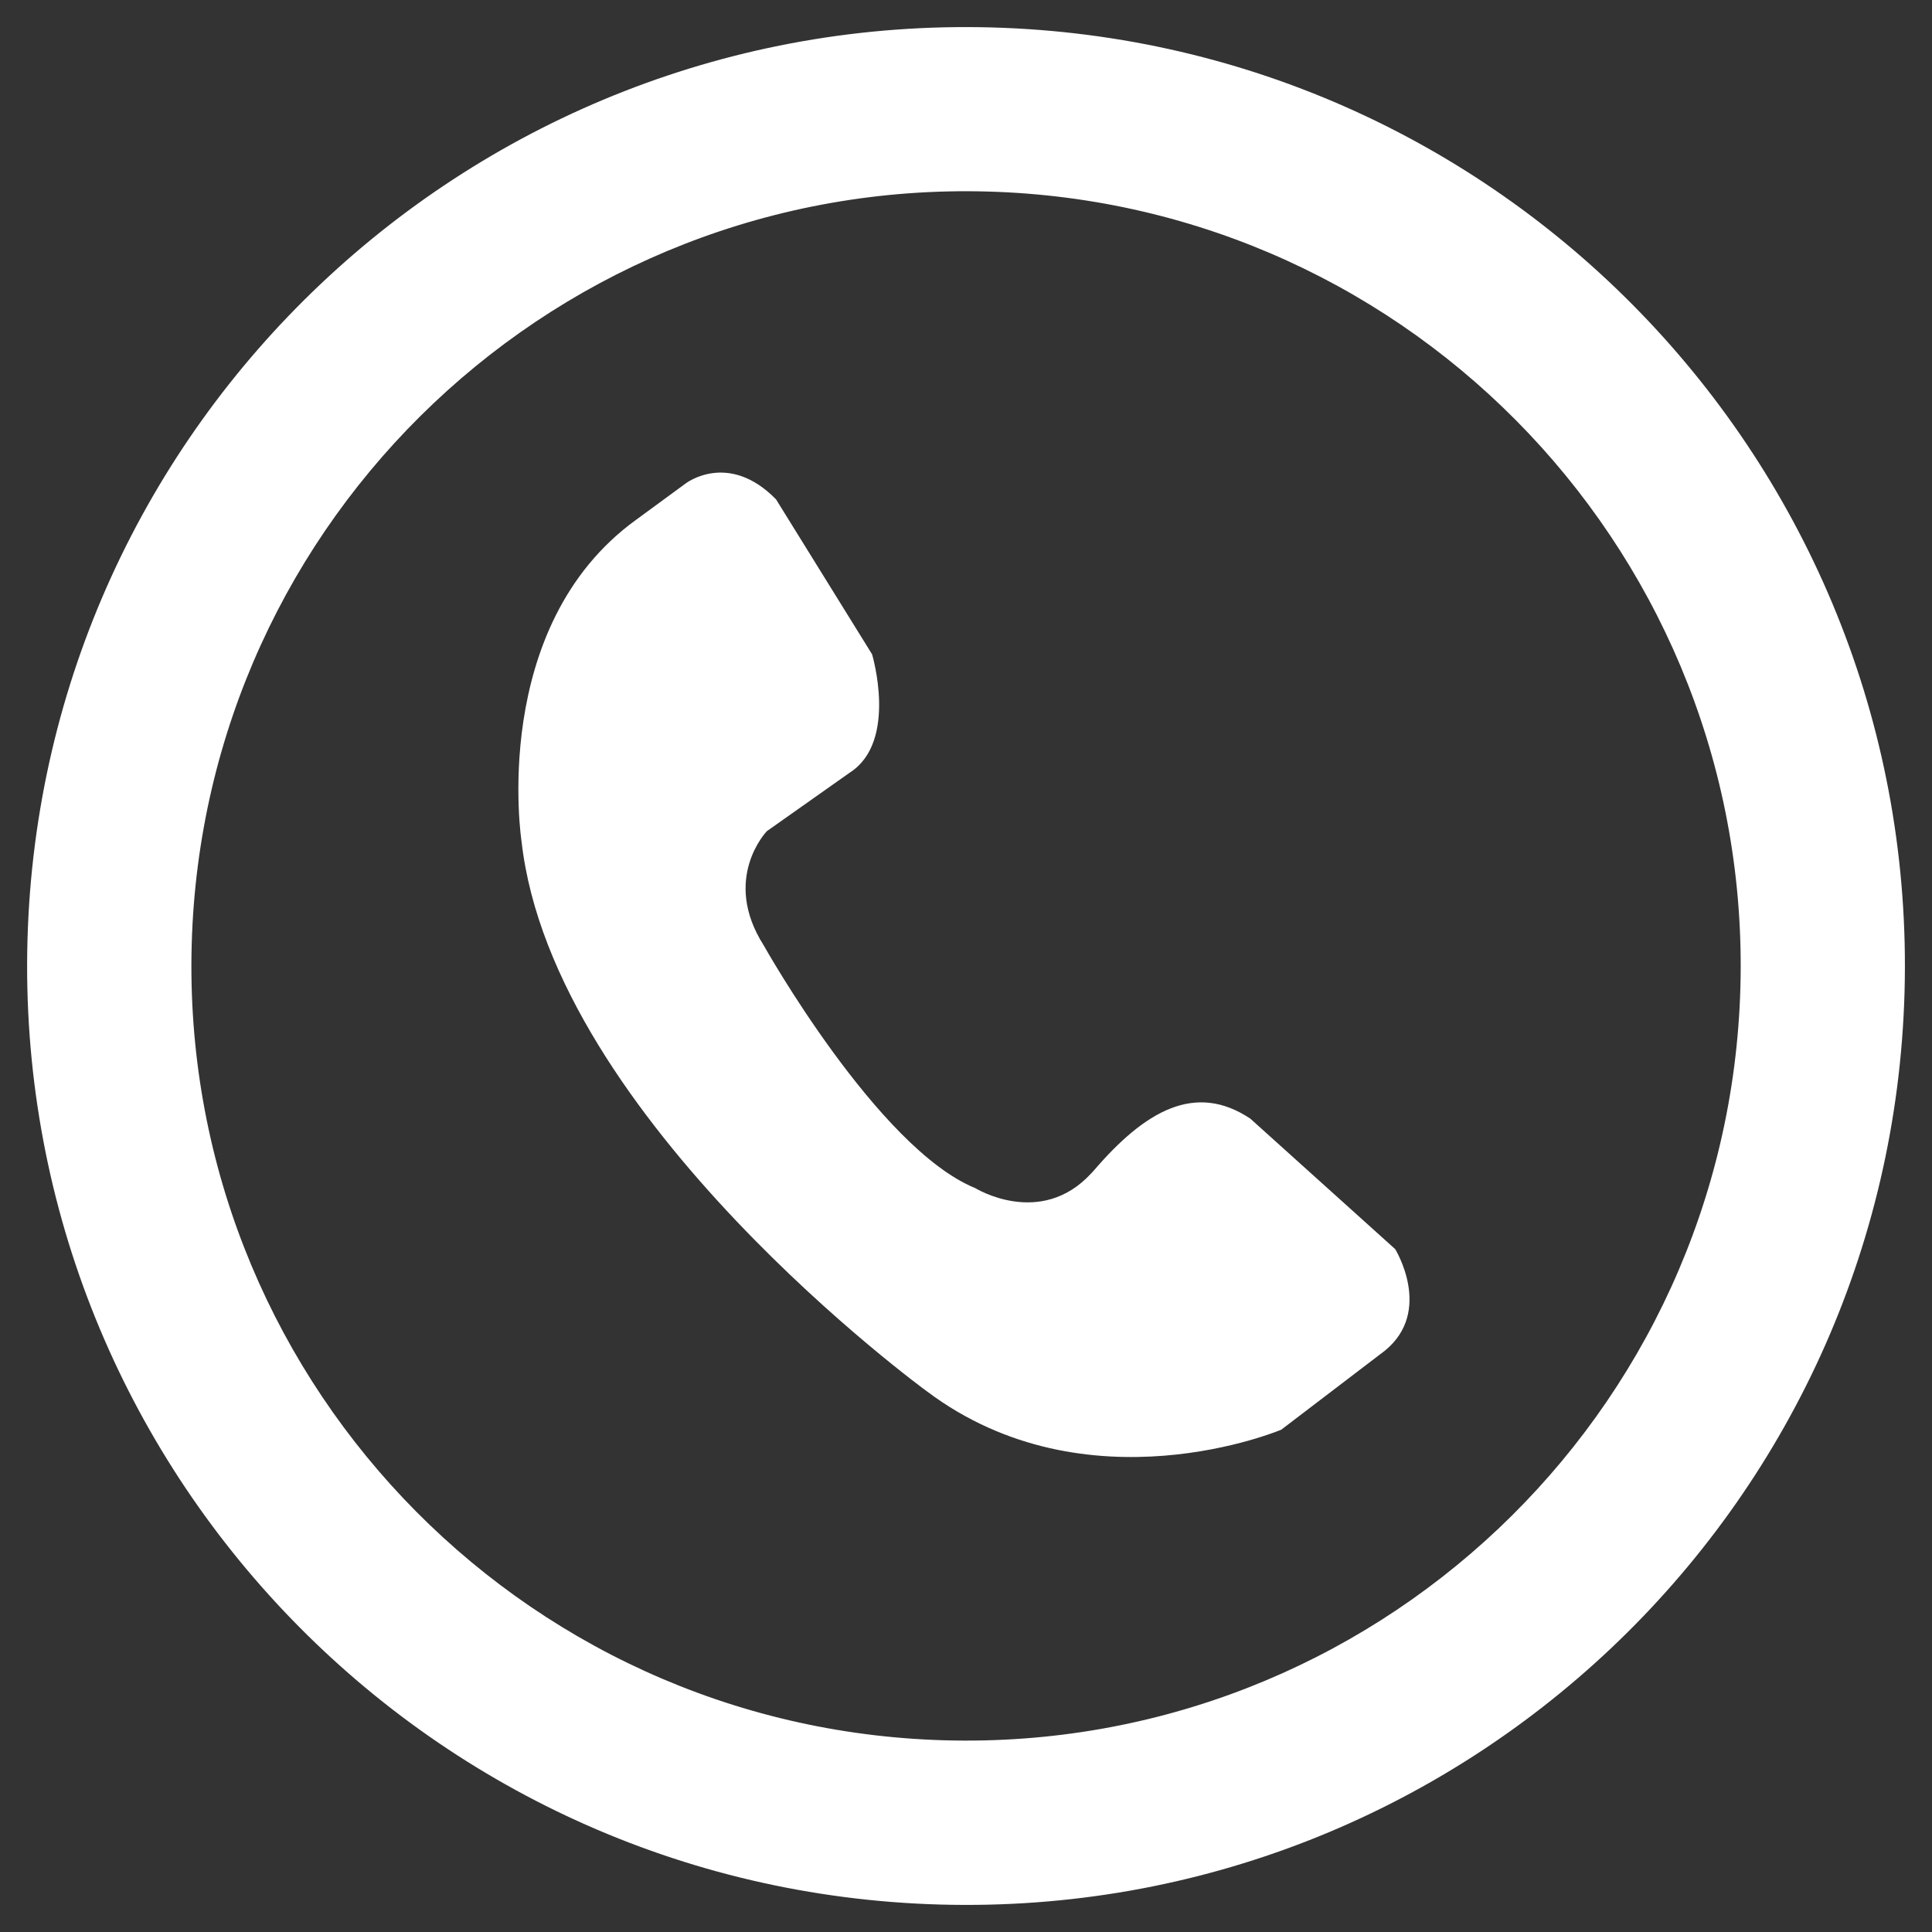
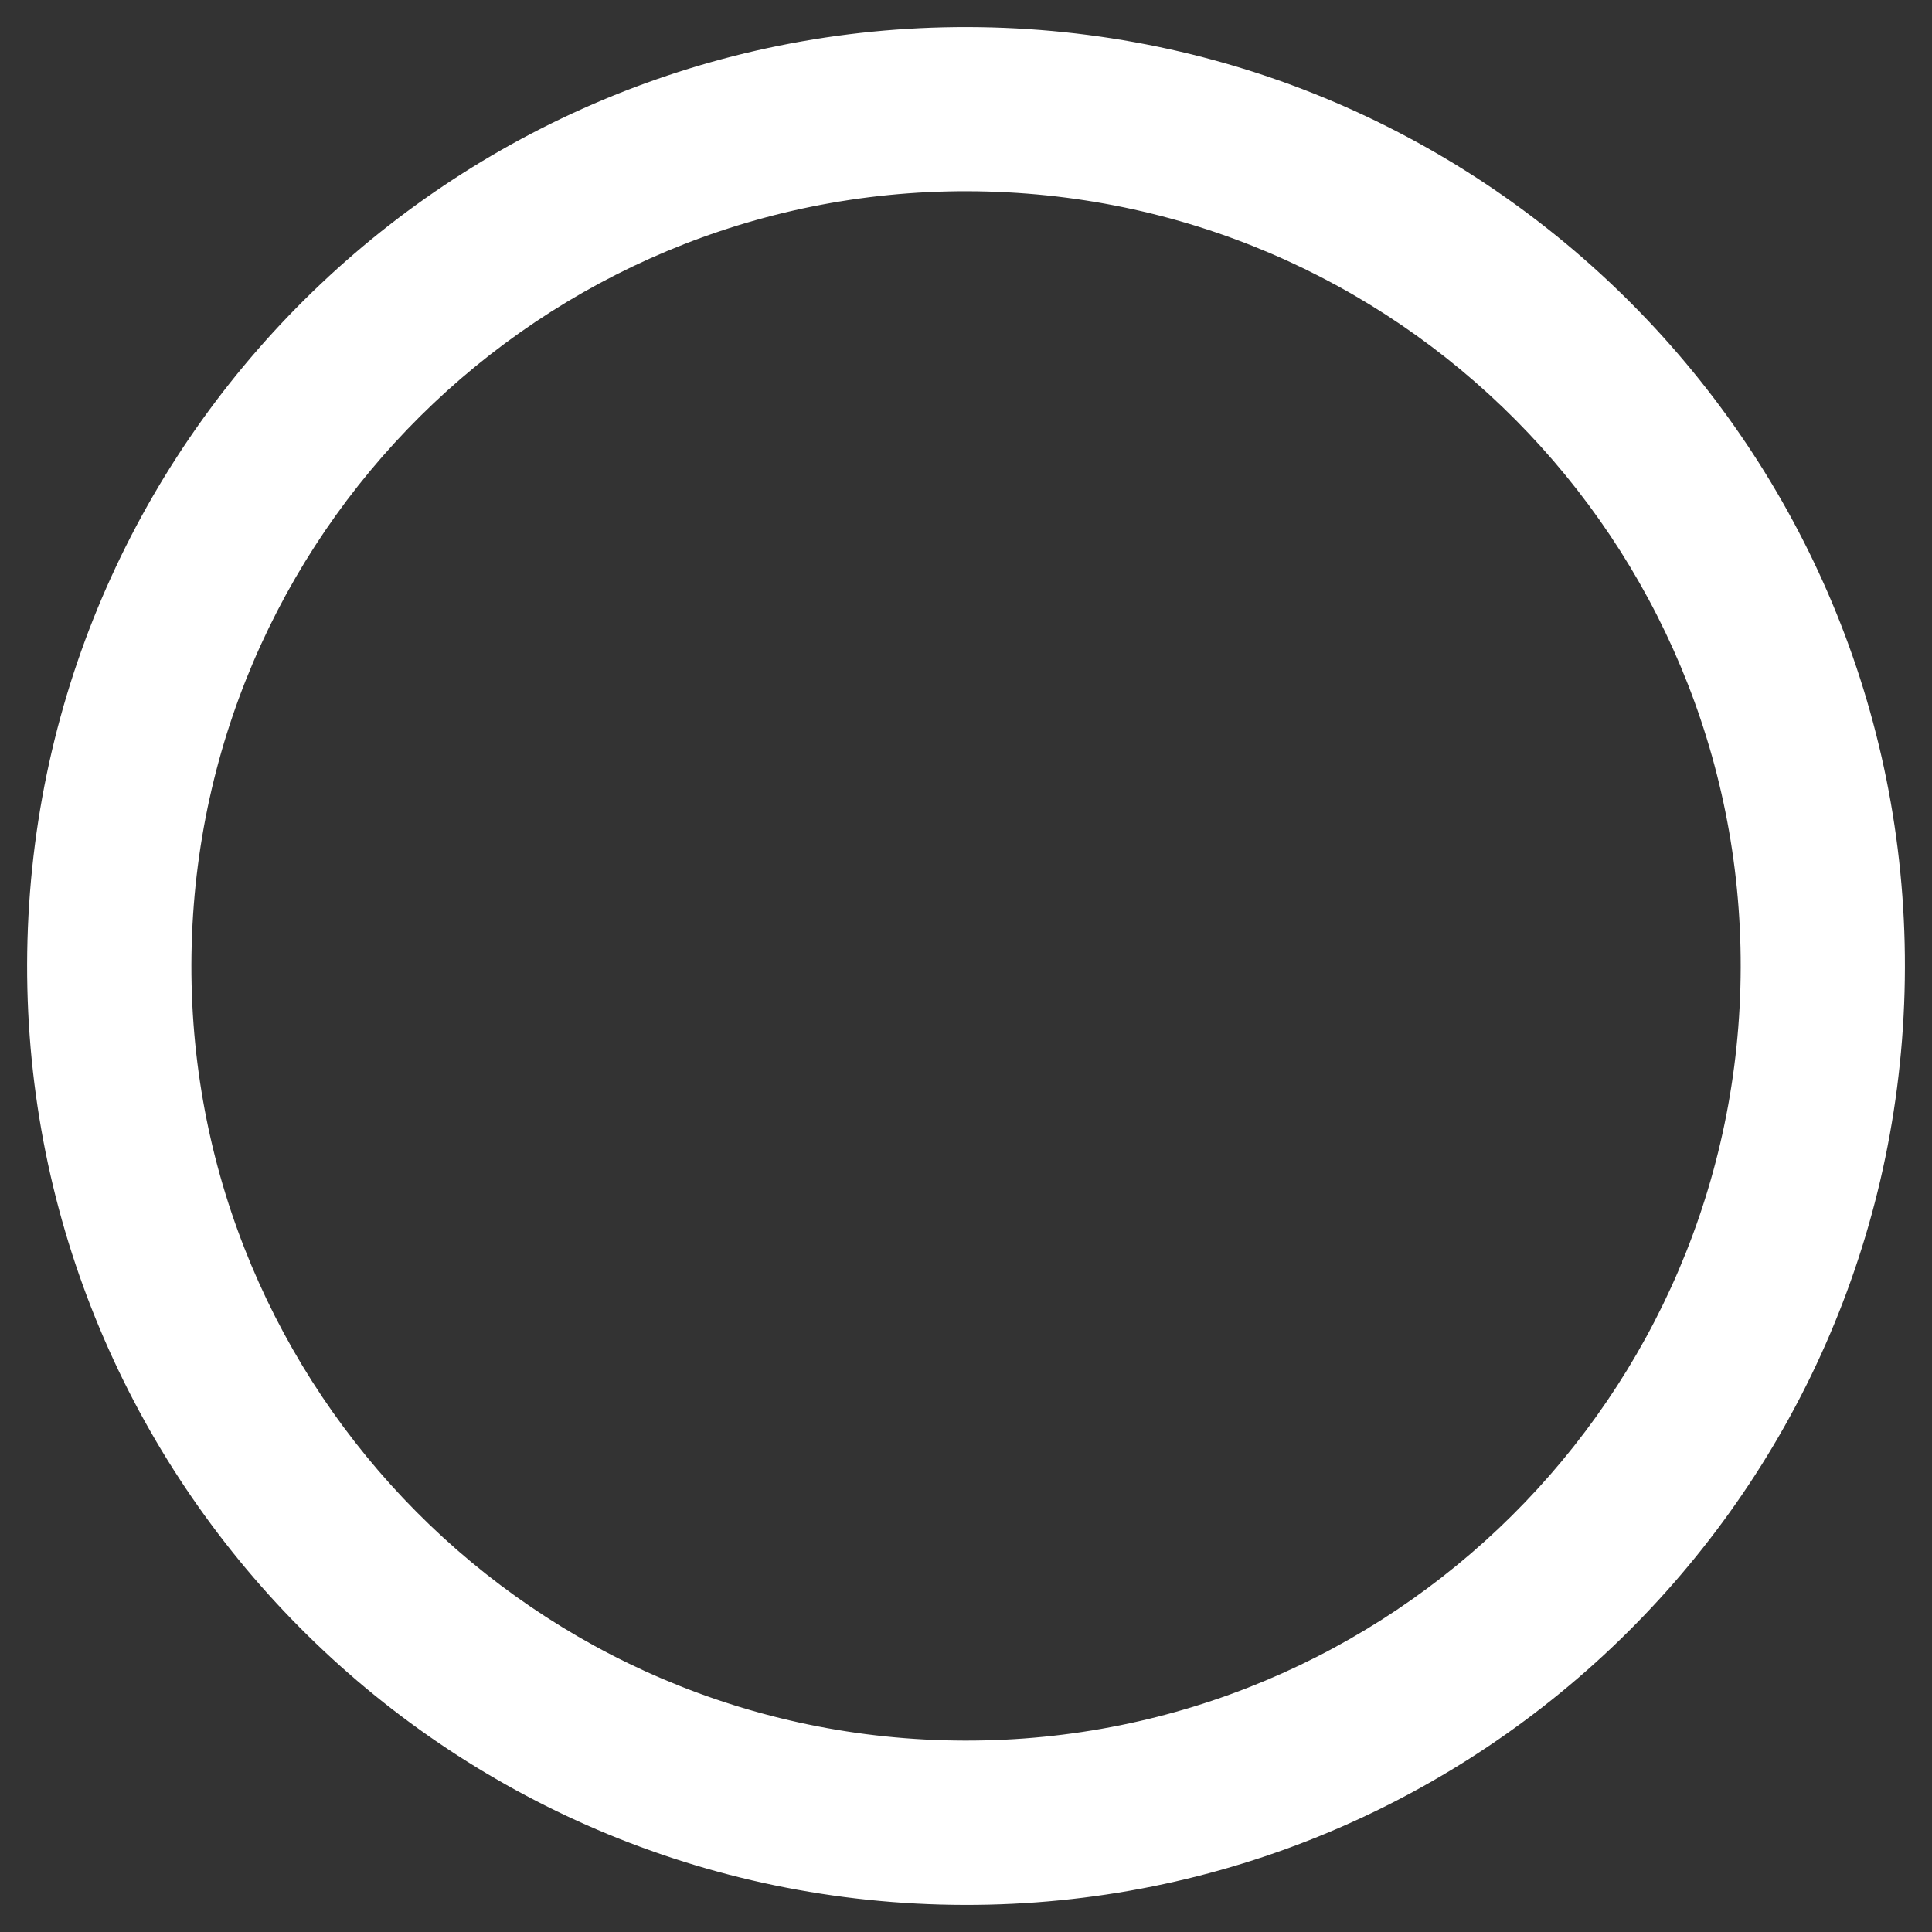
<svg xmlns="http://www.w3.org/2000/svg" version="1.1" id="Layer_1" x="0px" y="0px" width="58px" height="58px" viewBox="0 0 58 58" enable-background="new 0 0 58 58" xml:space="preserve">
  <rect x="0" y="0" width="58" height="58" fill="#333333" stroke="none" />
  <g>
    <g>
      <path fill="#FFFFFF" d="M57.176,29.776c-0.43,15.562-13.39,27.83-28.951,27.4c-15.565-0.43-27.83-13.394-27.4-28.957    C1.255,12.658,14.216,0.395,29.781,0.824C45.342,1.254,57.605,14.213,57.176,29.776z M29.646,5.75    C16.805,5.396,6.109,15.516,5.755,28.357C5.4,41.196,15.521,51.89,28.361,52.245c12.836,0.354,23.532-9.765,23.887-22.604    C52.603,16.8,42.481,6.104,29.646,5.75z" />
    </g>
-     <path fill="#FFFFFF" d="M19.097,15.604l1.485-1.089c0,0,1.279-0.991,2.715,0.476l2.883,4.651c0,0,0.786,2.62-0.668,3.552   l-2.49,1.758c0,0-1.373,1.42-0.095,3.429c0,0,3.417,6.092,6.352,7.288c0,0,1.957,1.21,3.479-0.443   c0.024-0.027,0.056-0.055,0.08-0.086c1.533-1.788,3.044-2.663,4.699-1.556l4.348,3.916c0,0,1.147,1.859-0.308,3.047l-3.112,2.373   c0,0-5.824,2.466-10.636-1.149c0,0-11.23-8.166-12.171-16.505C15.657,25.265,14.662,18.813,19.097,15.604z" />
  </g>
</svg>